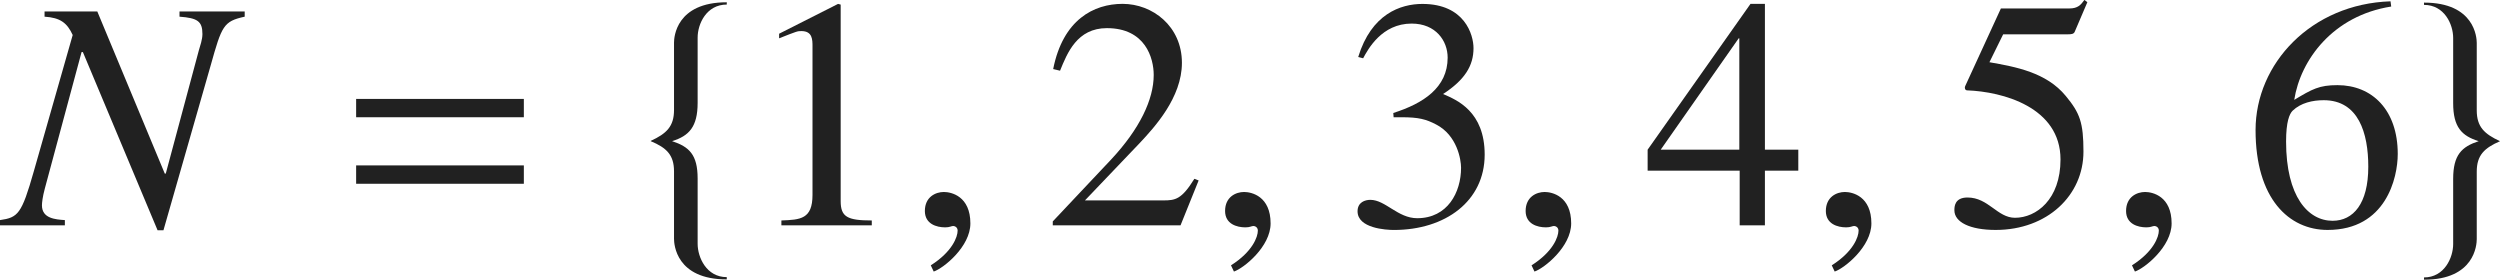
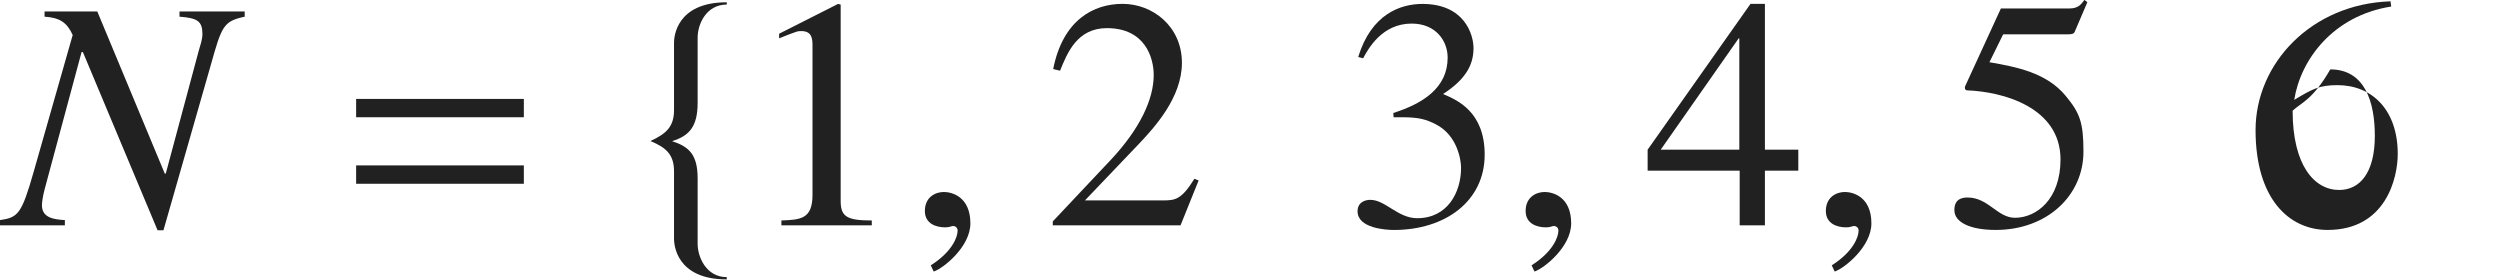
<svg xmlns="http://www.w3.org/2000/svg" version="1.1" id="レイヤー_1" x="0px" y="0px" viewBox="0 0 75.695 8.47" style="enable-background:new 0 0 75.695 8.47;" xml:space="preserve" preserveAspectRatio="xMinYMin meet">
  <g>
    <path style="fill:#212121;" d="M7.409,0.505c-0.645,0.14-0.694,0.278-1.031,1.479L4.949,6.972H4.771L2.509,1.576H2.47L1.359,5.702   C1.289,5.96,1.27,6.139,1.27,6.218c0,0.397,0.407,0.427,0.694,0.446v0.159H0V6.664c0.545-0.079,0.654-0.178,1.021-1.468l1.18-4.136   C2.033,0.693,1.825,0.535,1.349,0.505V0.347h1.597l2.043,4.909h0.03L6.02,1.527c0.04-0.14,0.109-0.328,0.109-0.496   c0-0.387-0.149-0.486-0.694-0.526V0.347h1.974V0.505z" />
  </g>
  <g>
    <path style="fill:#212121;" d="M10.783,3.55V2.995h5.078V3.55H10.783z M10.783,5.563V5.008h5.078v0.556H10.783z" />
  </g>
  <g>
    <path style="fill:#212121;" d="M20.408,7.229V5.187c0-0.496-0.228-0.714-0.704-0.912v-0.01c0.476-0.219,0.704-0.437,0.704-0.933   V1.289c0-0.159,0.06-1.22,1.597-1.22v0.069c-0.615,0-0.882,0.585-0.882,1.001v1.975c0,0.724-0.258,1.001-0.774,1.16   c0.516,0.169,0.774,0.406,0.774,1.131v1.974c0,0.416,0.268,1.012,0.882,1.012V8.46C20.468,8.46,20.408,7.398,20.408,7.229z" />
  </g>
  <g>
    <path style="fill:#212121;" d="M23.659,6.675c0.575-0.021,0.942-0.04,0.942-0.774V1.408c0-0.209,0-0.467-0.337-0.467   c-0.119,0-0.119,0-0.674,0.219V1.021l1.785-0.903l0.079,0.021v5.95c0,0.477,0.199,0.586,0.942,0.586v0.148h-2.737V6.675z" />
  </g>
  <g>
    <path style="fill:#212121;" d="M28.271,8.222l-0.089-0.188c0.655-0.416,0.813-0.863,0.813-1.051c0-0.09-0.069-0.14-0.139-0.14   c-0.02,0-0.049,0.01-0.089,0.021c-0.03,0.01-0.08,0.02-0.149,0.02c-0.258,0-0.615-0.1-0.615-0.496c0-0.427,0.327-0.575,0.575-0.575   c0.228,0,0.803,0.129,0.803,0.952C29.382,7.468,28.569,8.122,28.271,8.222z" />
  </g>
  <g>
    <path style="fill:#212121;" d="M35.744,6.823h-3.868V6.704l1.766-1.874c0.863-0.923,1.29-1.815,1.29-2.56   c0-0.506-0.248-1.418-1.418-1.418c-0.903,0-1.2,0.754-1.418,1.289l-0.208-0.05c0.297-1.497,1.229-1.974,2.103-1.974   c0.902,0,1.795,0.675,1.795,1.786c0,1.051-0.833,1.953-1.27,2.42l-1.666,1.745h2.371c0.367,0,0.555-0.029,0.942-0.654l0.129,0.05   L35.744,6.823z" />
  </g>
  <g>
-     <path style="fill:#212121;" d="M37.361,8.222l-0.089-0.188c0.655-0.416,0.813-0.863,0.813-1.051c0-0.09-0.069-0.14-0.139-0.14   c-0.02,0-0.049,0.01-0.089,0.021c-0.03,0.01-0.08,0.02-0.149,0.02c-0.258,0-0.615-0.1-0.615-0.496c0-0.427,0.327-0.575,0.575-0.575   c0.228,0,0.803,0.129,0.803,0.952C38.472,7.468,37.659,8.122,37.361,8.222z" />
-   </g>
+     </g>
  <g>
    <path style="fill:#212121;" d="M42.186,3.421c0.903-0.287,1.646-0.764,1.646-1.676c0-0.506-0.357-1.031-1.091-1.031   c-0.902,0-1.319,0.773-1.468,1.051l-0.149-0.039c0.397-1.3,1.279-1.607,1.944-1.607c1.28,0,1.547,0.933,1.547,1.339   c0,0.536-0.268,0.963-0.922,1.389c0.417,0.179,1.26,0.526,1.26,1.835c0,1.408-1.19,2.281-2.748,2.281   c-0.238,0-1.101-0.05-1.101-0.565c0-0.277,0.229-0.347,0.387-0.347c0.456,0,0.833,0.556,1.418,0.556   c0.922,0,1.329-0.784,1.329-1.527c0-0.248-0.119-0.982-0.754-1.31C43.178,3.609,42.95,3.55,42.444,3.55h-0.248L42.186,3.421z" />
  </g>
  <g>
    <path style="fill:#212121;" d="M46.461,8.222l-0.089-0.188c0.655-0.416,0.813-0.863,0.813-1.051c0-0.09-0.069-0.14-0.139-0.14   c-0.02,0-0.049,0.01-0.089,0.021c-0.03,0.01-0.08,0.02-0.149,0.02c-0.258,0-0.615-0.1-0.615-0.496c0-0.427,0.328-0.575,0.576-0.575   c0.228,0,0.803,0.129,0.803,0.952C47.572,7.468,46.759,8.122,46.461,8.222z" />
  </g>
  <g>
    <path style="fill:#212121;" d="M54.449,5.167h-1.011v1.656h-0.764V5.167h-2.787V4.532l3.114-4.414h0.437v4.414h1.011V5.167z    M52.664,1.16h-0.02l-2.361,3.372h2.38V1.16z" />
  </g>
  <g>
    <path style="fill:#212121;" d="M55.551,8.222l-0.089-0.188c0.655-0.416,0.813-0.863,0.813-1.051c0-0.09-0.069-0.14-0.139-0.14   c-0.02,0-0.049,0.01-0.089,0.021c-0.03,0.01-0.08,0.02-0.149,0.02c-0.258,0-0.615-0.1-0.615-0.496c0-0.427,0.328-0.575,0.576-0.575   c0.228,0,0.803,0.129,0.803,0.952C56.662,7.468,55.849,8.122,55.551,8.222z" />
  </g>
  <g>
    <path style="fill:#212121;" d="M60.236,1.884c0.793,0.139,1.726,0.308,2.311,1.021c0.427,0.516,0.536,0.804,0.536,1.687   c0,1.319-1.091,2.37-2.658,2.37c-0.783,0-1.25-0.238-1.25-0.595c0-0.1,0-0.387,0.397-0.387c0.635,0,0.902,0.614,1.438,0.614   c0.645,0,1.378-0.555,1.378-1.765c0-1.587-1.755-2.054-2.827-2.093c-0.04,0-0.069-0.03-0.069-0.08c0-0.01,0-0.029,0.01-0.049   l1.081-2.351h2.073c0.258,0,0.347-0.109,0.456-0.258l0.089,0.069l-0.377,0.882c-0.03,0.09-0.119,0.09-0.228,0.09h-1.944   L60.236,1.884z" />
  </g>
  <g>
-     <path style="fill:#212121;" d="M64.641,8.222l-0.089-0.188c0.655-0.416,0.813-0.863,0.813-1.051c0-0.09-0.069-0.14-0.139-0.14   c-0.02,0-0.049,0.01-0.089,0.021c-0.03,0.01-0.08,0.02-0.149,0.02c-0.258,0-0.615-0.1-0.615-0.496c0-0.427,0.328-0.575,0.576-0.575   c0.228,0,0.803,0.129,0.803,0.952C65.752,7.468,64.938,8.122,64.641,8.222z" />
+     </g>
+   <g>
+     <path style="fill:#212121;" d="M72.401,0.198c-1.766,0.277-2.748,1.616-2.936,2.826c0.545-0.327,0.753-0.446,1.309-0.446   c1.051,0,1.825,0.754,1.825,2.083c0,0.724-0.357,2.301-2.123,2.301c-1.17,0-2.182-0.942-2.182-3.024   c0-2.014,1.686-3.819,4.086-3.898L72.401,0.198z M69.416,3.352c0,1.666,0.665,2.4,1.408,2.4   c0.625,0,1.081-0.516,1.081-1.637c0-1.021-0.297-2.014-1.349-2.014C70.021,3.034,69.664,3.114,69.416,3.352z" />
  </g>
  <g>
-     <path style="fill:#212121;" d="M72.401,0.198c-1.766,0.277-2.748,1.616-2.936,2.826c0.545-0.327,0.753-0.446,1.309-0.446   c1.051,0,1.825,0.754,1.825,2.083c0,0.724-0.357,2.301-2.123,2.301c-1.17,0-2.182-0.942-2.182-3.024   c0-2.014,1.686-3.819,4.086-3.898L72.401,0.198z M69.416,3.352c-0.099,0.1-0.198,0.338-0.198,0.933c0,1.666,0.665,2.4,1.408,2.4   c0.625,0,1.081-0.516,1.081-1.637c0-1.021-0.297-2.014-1.349-2.014C70.021,3.034,69.664,3.114,69.416,3.352z" />
-   </g>
-   <g>
-     <path style="fill:#212121;" d="M74.991,5.196V7.24c0,0.168-0.06,1.229-1.597,1.229V8.4c0.615,0,0.883-0.596,0.883-1.012V5.415   c0-0.725,0.258-0.972,0.773-1.141c-0.516-0.159-0.773-0.427-0.773-1.15V1.15c0-0.417-0.268-1.002-0.883-1.002V0.079   c1.537,0,1.597,1.061,1.597,1.22v2.043c0,0.496,0.228,0.714,0.705,0.933C75.219,4.482,74.991,4.701,74.991,5.196z" />
-   </g>
+     </g>
</svg>